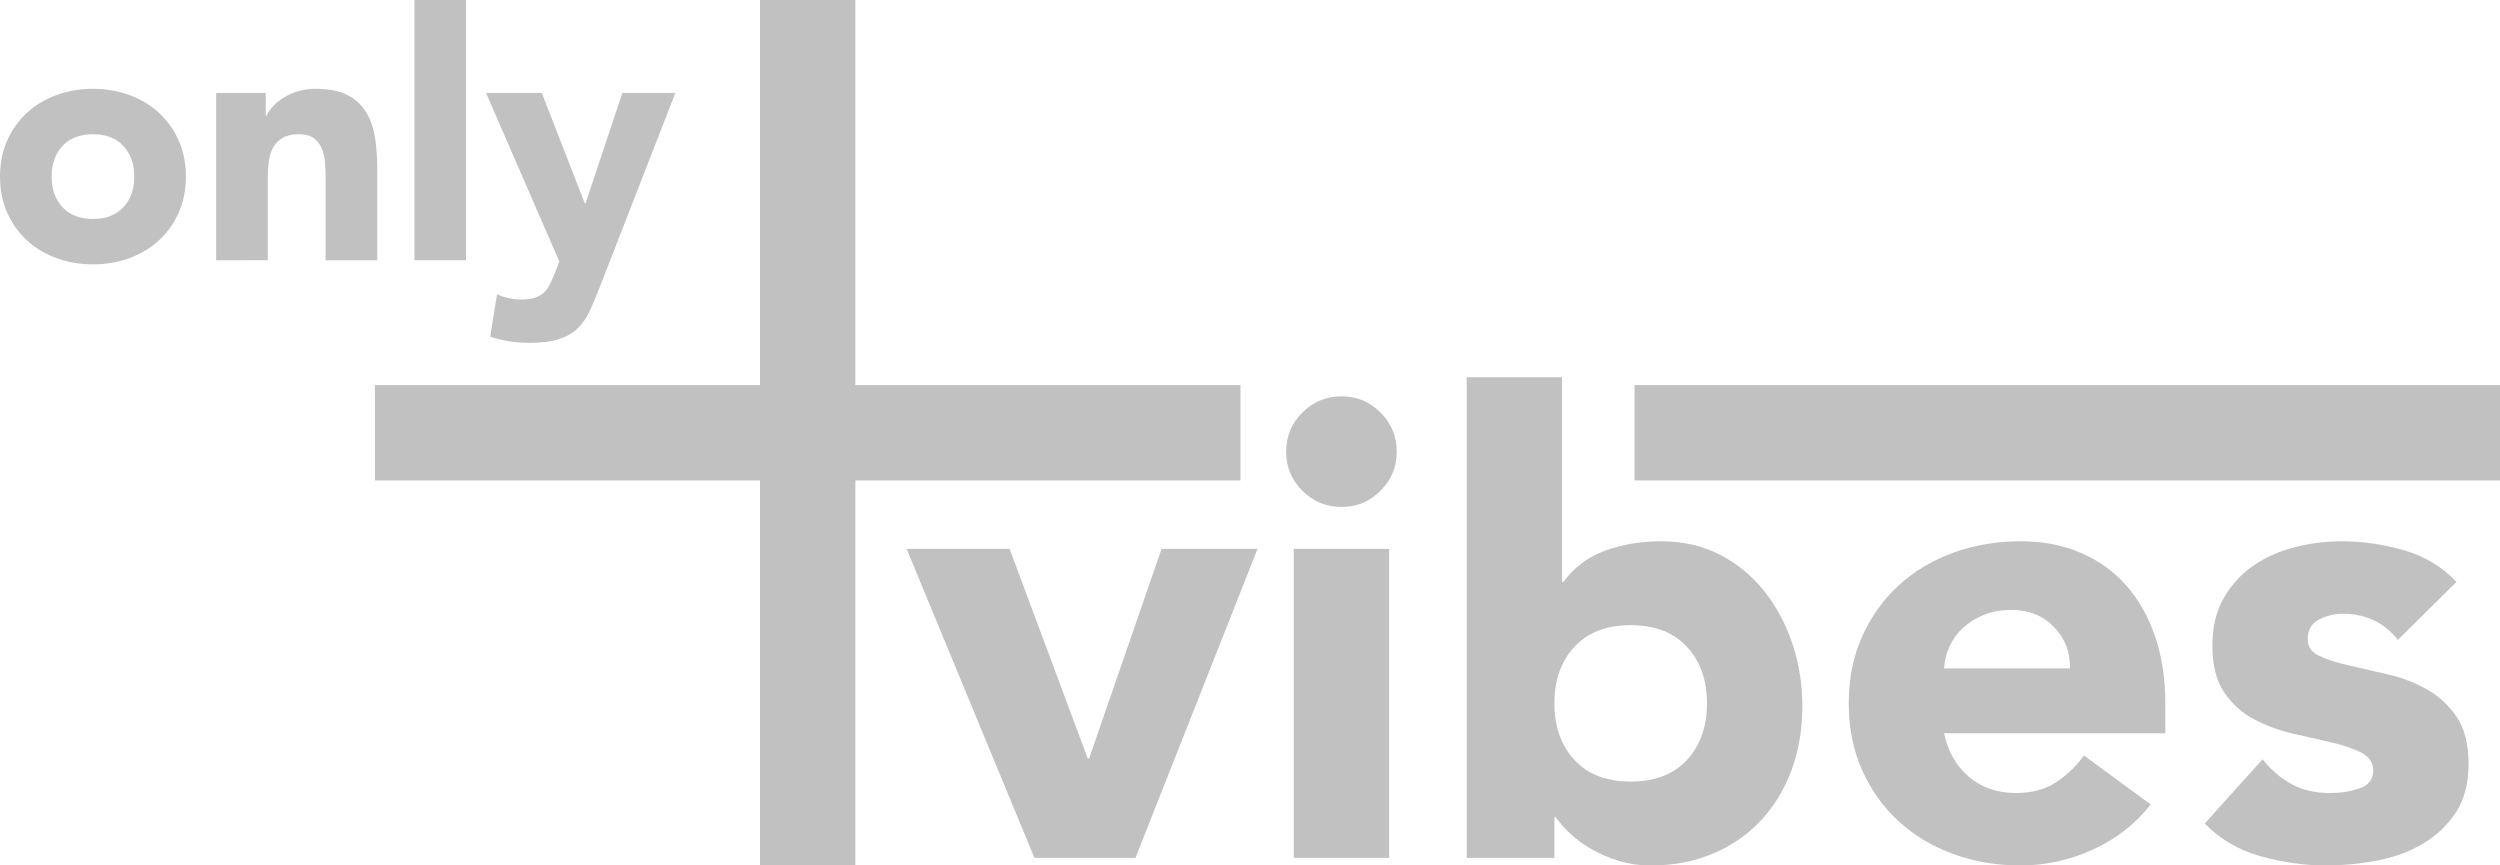
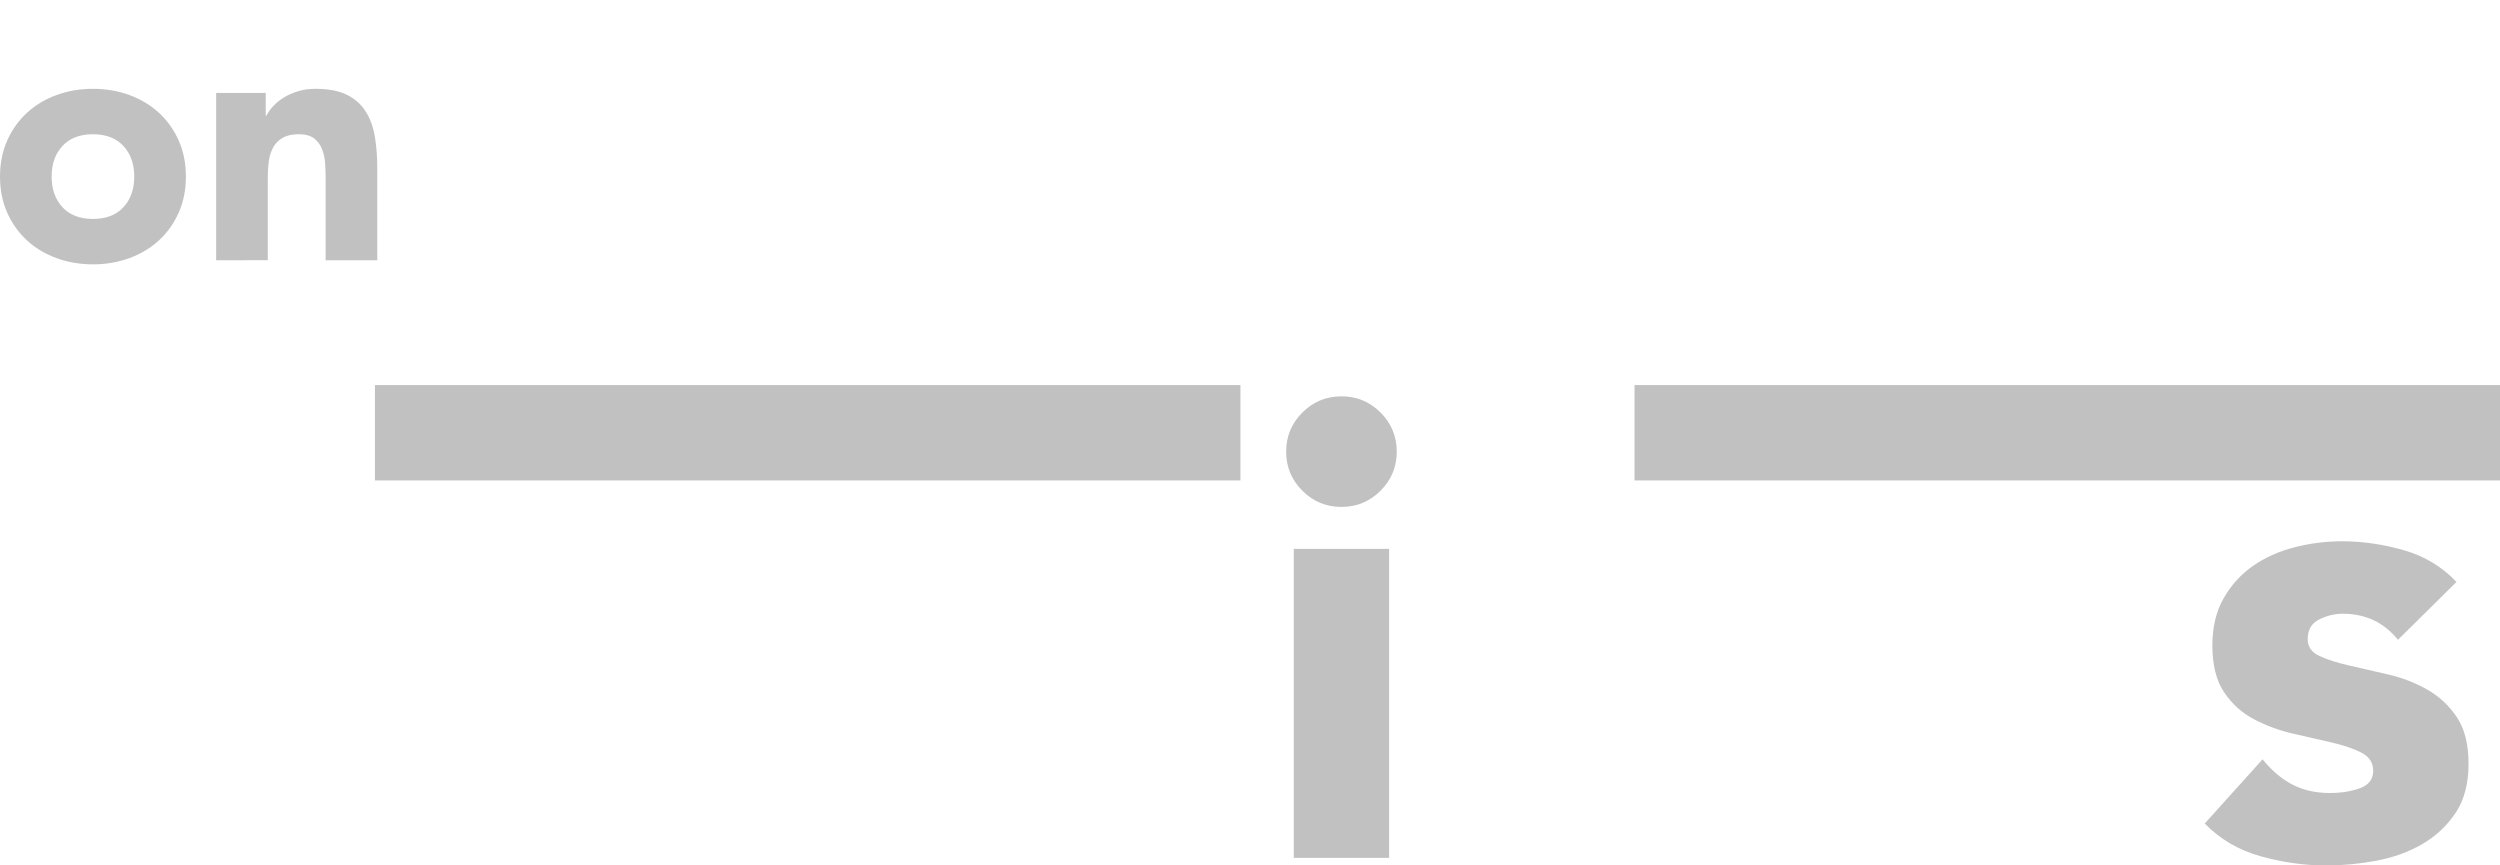
<svg xmlns="http://www.w3.org/2000/svg" version="1.1" id="Layer_1" x="0px" y="0px" width="300px" height="103.857px" viewBox="0 0 300 103.857" enable-background="new 0 0 300 103.857" xml:space="preserve">
-   <rect x="91.203" fill="#C1C1C1" width="11.442" height="103.857" />
  <rect x="44.995" y="46.208" fill="#C1C1C1" width="103.858" height="11.443" />
  <rect x="196.143" y="46.208" fill="#C1C1C1" width="103.857" height="11.443" />
  <g>
    <path fill="#C1C1C1" d="M0,21.191c0-1.597,0.289-3.043,0.868-4.338c0.578-1.293,1.37-2.401,2.375-3.325   c1.005-0.922,2.188-1.631,3.551-2.127c1.364-0.496,2.816-0.743,4.359-0.743c1.542,0,2.996,0.247,4.358,0.743   c1.363,0.496,2.547,1.205,3.553,2.127c1.004,0.923,1.797,2.032,2.375,3.325c0.578,1.295,0.868,2.741,0.868,4.338   c0,1.597-0.29,3.042-0.868,4.337c-0.578,1.294-1.37,2.404-2.375,3.325c-1.006,0.923-2.189,1.631-3.553,2.127   c-1.362,0.496-2.816,0.743-4.358,0.743c-1.543,0-2.995-0.248-4.359-0.743c-1.362-0.496-2.546-1.204-3.551-2.127   c-1.006-0.921-1.797-2.031-2.375-3.325C0.289,24.233,0,22.788,0,21.191z M6.196,21.191c0,1.515,0.434,2.741,1.301,3.676   c0.867,0.937,2.085,1.405,3.656,1.405c1.569,0,2.788-0.468,3.655-1.405c0.868-0.935,1.302-2.161,1.302-3.676   s-0.434-2.74-1.302-3.677c-0.867-0.935-2.086-1.404-3.655-1.404c-1.57,0-2.789,0.469-3.656,1.404   C6.63,18.451,6.196,19.676,6.196,21.191z" />
    <path fill="#C1C1C1" d="M25.94,11.154h5.948v2.726h0.083c0.192-0.386,0.468-0.771,0.826-1.157c0.358-0.386,0.785-0.729,1.281-1.033   c0.496-0.303,1.06-0.55,1.693-0.743c0.633-0.193,1.322-0.289,2.065-0.289c1.57,0,2.836,0.24,3.8,0.722   c0.964,0.483,1.714,1.15,2.251,2.004c0.537,0.854,0.902,1.859,1.095,3.015c0.192,1.157,0.289,2.41,0.289,3.758v11.072h-6.196   v-9.831c0-0.579-0.02-1.177-0.061-1.797c-0.042-0.62-0.166-1.191-0.373-1.715c-0.207-0.522-0.523-0.95-0.95-1.28   c-0.427-0.331-1.04-0.496-1.838-0.496c-0.8,0-1.445,0.144-1.942,0.434c-0.495,0.29-0.874,0.675-1.135,1.156   c-0.262,0.483-0.435,1.027-0.518,1.631c-0.082,0.607-0.124,1.24-0.124,1.901v9.997H25.94V11.154z" />
-     <path fill="#C1C1C1" d="M49.732,0h6.196v31.229h-6.196V0z" />
-     <path fill="#C1C1C1" d="M71.956,34.491c-0.413,1.074-0.813,2.024-1.199,2.85c-0.386,0.827-0.874,1.521-1.466,2.085   c-0.593,0.565-1.343,0.992-2.252,1.282c-0.908,0.289-2.106,0.434-3.593,0.434c-1.598,0-3.139-0.248-4.626-0.744l0.826-5.08   c0.936,0.412,1.9,0.619,2.892,0.619c0.688,0,1.253-0.076,1.693-0.228c0.44-0.152,0.806-0.372,1.095-0.661   c0.289-0.289,0.529-0.64,0.722-1.054c0.193-0.413,0.399-0.895,0.62-1.446l0.454-1.156l-8.798-20.24h6.692l5.164,13.259h0.082   l4.42-13.259h6.361L71.956,34.491z" />
+     <path fill="#C1C1C1" d="M49.732,0h6.196h-6.196V0z" />
  </g>
  <g>
-     <path fill="#C1C1C1" d="M108.797,65.868h12.357l9.383,25.173h0.152l8.696-25.173h11.519l-14.646,37.073H124.13L108.797,65.868z" />
    <path fill="#C1C1C1" d="M154.338,54.196c0-1.831,0.648-3.394,1.945-4.691c1.297-1.297,2.861-1.945,4.691-1.945   c1.832,0,3.395,0.648,4.692,1.945c1.297,1.297,1.945,2.86,1.945,4.691c0,1.831-0.648,3.395-1.945,4.691   c-1.297,1.298-2.86,1.945-4.692,1.945c-1.83,0-3.394-0.647-4.691-1.945C154.986,57.591,154.338,56.027,154.338,54.196z    M155.253,65.868h11.443v37.073h-11.443V65.868z" />
-     <path fill="#C1C1C1" d="M176.003,45.271h11.442v24.563h0.153c1.321-1.78,3.013-3.038,5.073-3.776   c2.06-0.736,4.284-1.105,6.675-1.105c2.643,0,5.008,0.547,7.094,1.639c2.085,1.094,3.853,2.556,5.302,4.386   c1.45,1.832,2.567,3.93,3.357,6.294c0.788,2.365,1.182,4.845,1.182,7.437c0,2.799-0.433,5.367-1.297,7.706   c-0.865,2.339-2.097,4.36-3.699,6.064c-1.602,1.705-3.522,3.026-5.759,3.966c-2.238,0.941-4.729,1.412-7.477,1.412   c-1.323,0-2.568-0.18-3.738-0.534c-1.169-0.356-2.25-0.813-3.242-1.374c-0.991-0.56-1.857-1.182-2.594-1.869   c-0.737-0.687-1.334-1.361-1.792-2.022h-0.153v4.882h-10.526V45.271z M186.529,84.404c0,2.798,0.802,5.061,2.403,6.79   c1.603,1.73,3.853,2.593,6.751,2.593c2.898,0,5.149-0.863,6.751-2.593c1.602-1.729,2.403-3.992,2.403-6.79   c0-2.796-0.801-5.059-2.403-6.789c-1.602-1.729-3.853-2.594-6.751-2.594c-2.899,0-5.149,0.865-6.751,2.594   C187.331,79.345,186.529,81.608,186.529,84.404z" />
-     <path fill="#C1C1C1" d="M258.083,96.533c-1.83,2.341-4.146,4.146-6.941,5.417c-2.798,1.27-5.697,1.907-8.697,1.907   c-2.848,0-5.53-0.458-8.047-1.374c-2.517-0.916-4.705-2.224-6.56-3.929c-1.857-1.702-3.318-3.75-4.387-6.141   c-1.068-2.39-1.602-5.06-1.602-8.01c0-2.949,0.534-5.619,1.602-8.01c1.068-2.39,2.53-4.436,4.387-6.14   c1.855-1.704,4.043-3.014,6.56-3.929c2.518-0.915,5.199-1.373,8.047-1.373c2.645,0,5.047,0.458,7.209,1.373   c2.162,0.915,3.992,2.225,5.492,3.929s2.657,3.75,3.472,6.14c0.813,2.391,1.221,5.061,1.221,8.01v3.586h-26.547   c0.458,2.187,1.45,3.929,2.976,5.225c1.525,1.297,3.406,1.946,5.644,1.946c1.881,0,3.471-0.419,4.768-1.258   c1.297-0.84,2.429-1.918,3.395-3.242L258.083,96.533z M248.395,80.209c0.051-1.933-0.584-3.584-1.907-4.958   s-3.026-2.061-5.11-2.061c-1.273,0-2.392,0.205-3.357,0.61c-0.967,0.408-1.793,0.929-2.479,1.564   c-0.687,0.637-1.22,1.374-1.602,2.212s-0.599,1.717-0.648,2.632H248.395z" />
    <path fill="#C1C1C1" d="M287.757,76.776c-1.68-2.085-3.891-3.128-6.638-3.128c-0.967,0-1.907,0.229-2.821,0.688   c-0.916,0.457-1.374,1.247-1.374,2.364c0,0.916,0.469,1.59,1.411,2.022c0.941,0.433,2.137,0.814,3.586,1.144   c1.449,0.331,3,0.687,4.652,1.068c1.653,0.381,3.204,0.979,4.654,1.792c1.45,0.814,2.644,1.92,3.585,3.318   c0.941,1.4,1.412,3.269,1.412,5.607c0,2.39-0.523,4.361-1.564,5.913c-1.043,1.551-2.379,2.797-4.005,3.737   c-1.628,0.942-3.459,1.603-5.493,1.984c-2.033,0.38-4.043,0.572-6.026,0.572c-2.594,0-5.211-0.37-7.856-1.106   s-4.882-2.046-6.713-3.929l6.941-7.705c1.068,1.324,2.251,2.328,3.548,3.014s2.809,1.03,4.538,1.03c1.323,0,2.518-0.19,3.585-0.572   c1.068-0.382,1.604-1.08,1.604-2.098c0-0.965-0.473-1.69-1.413-2.174c-0.942-0.482-2.137-0.889-3.586-1.221   c-1.449-0.33-3-0.685-4.653-1.067c-1.652-0.381-3.204-0.954-4.651-1.717c-1.45-0.763-2.647-1.842-3.587-3.242   c-0.941-1.398-1.41-3.268-1.41-5.607c0-2.186,0.444-4.067,1.334-5.644c0.89-1.576,2.06-2.873,3.509-3.891   c1.449-1.016,3.115-1.767,4.998-2.25c1.88-0.482,3.787-0.725,5.721-0.725c2.441,0,4.907,0.356,7.399,1.068   c2.491,0.712,4.602,1.983,6.332,3.813L287.757,76.776z" />
  </g>
</svg>